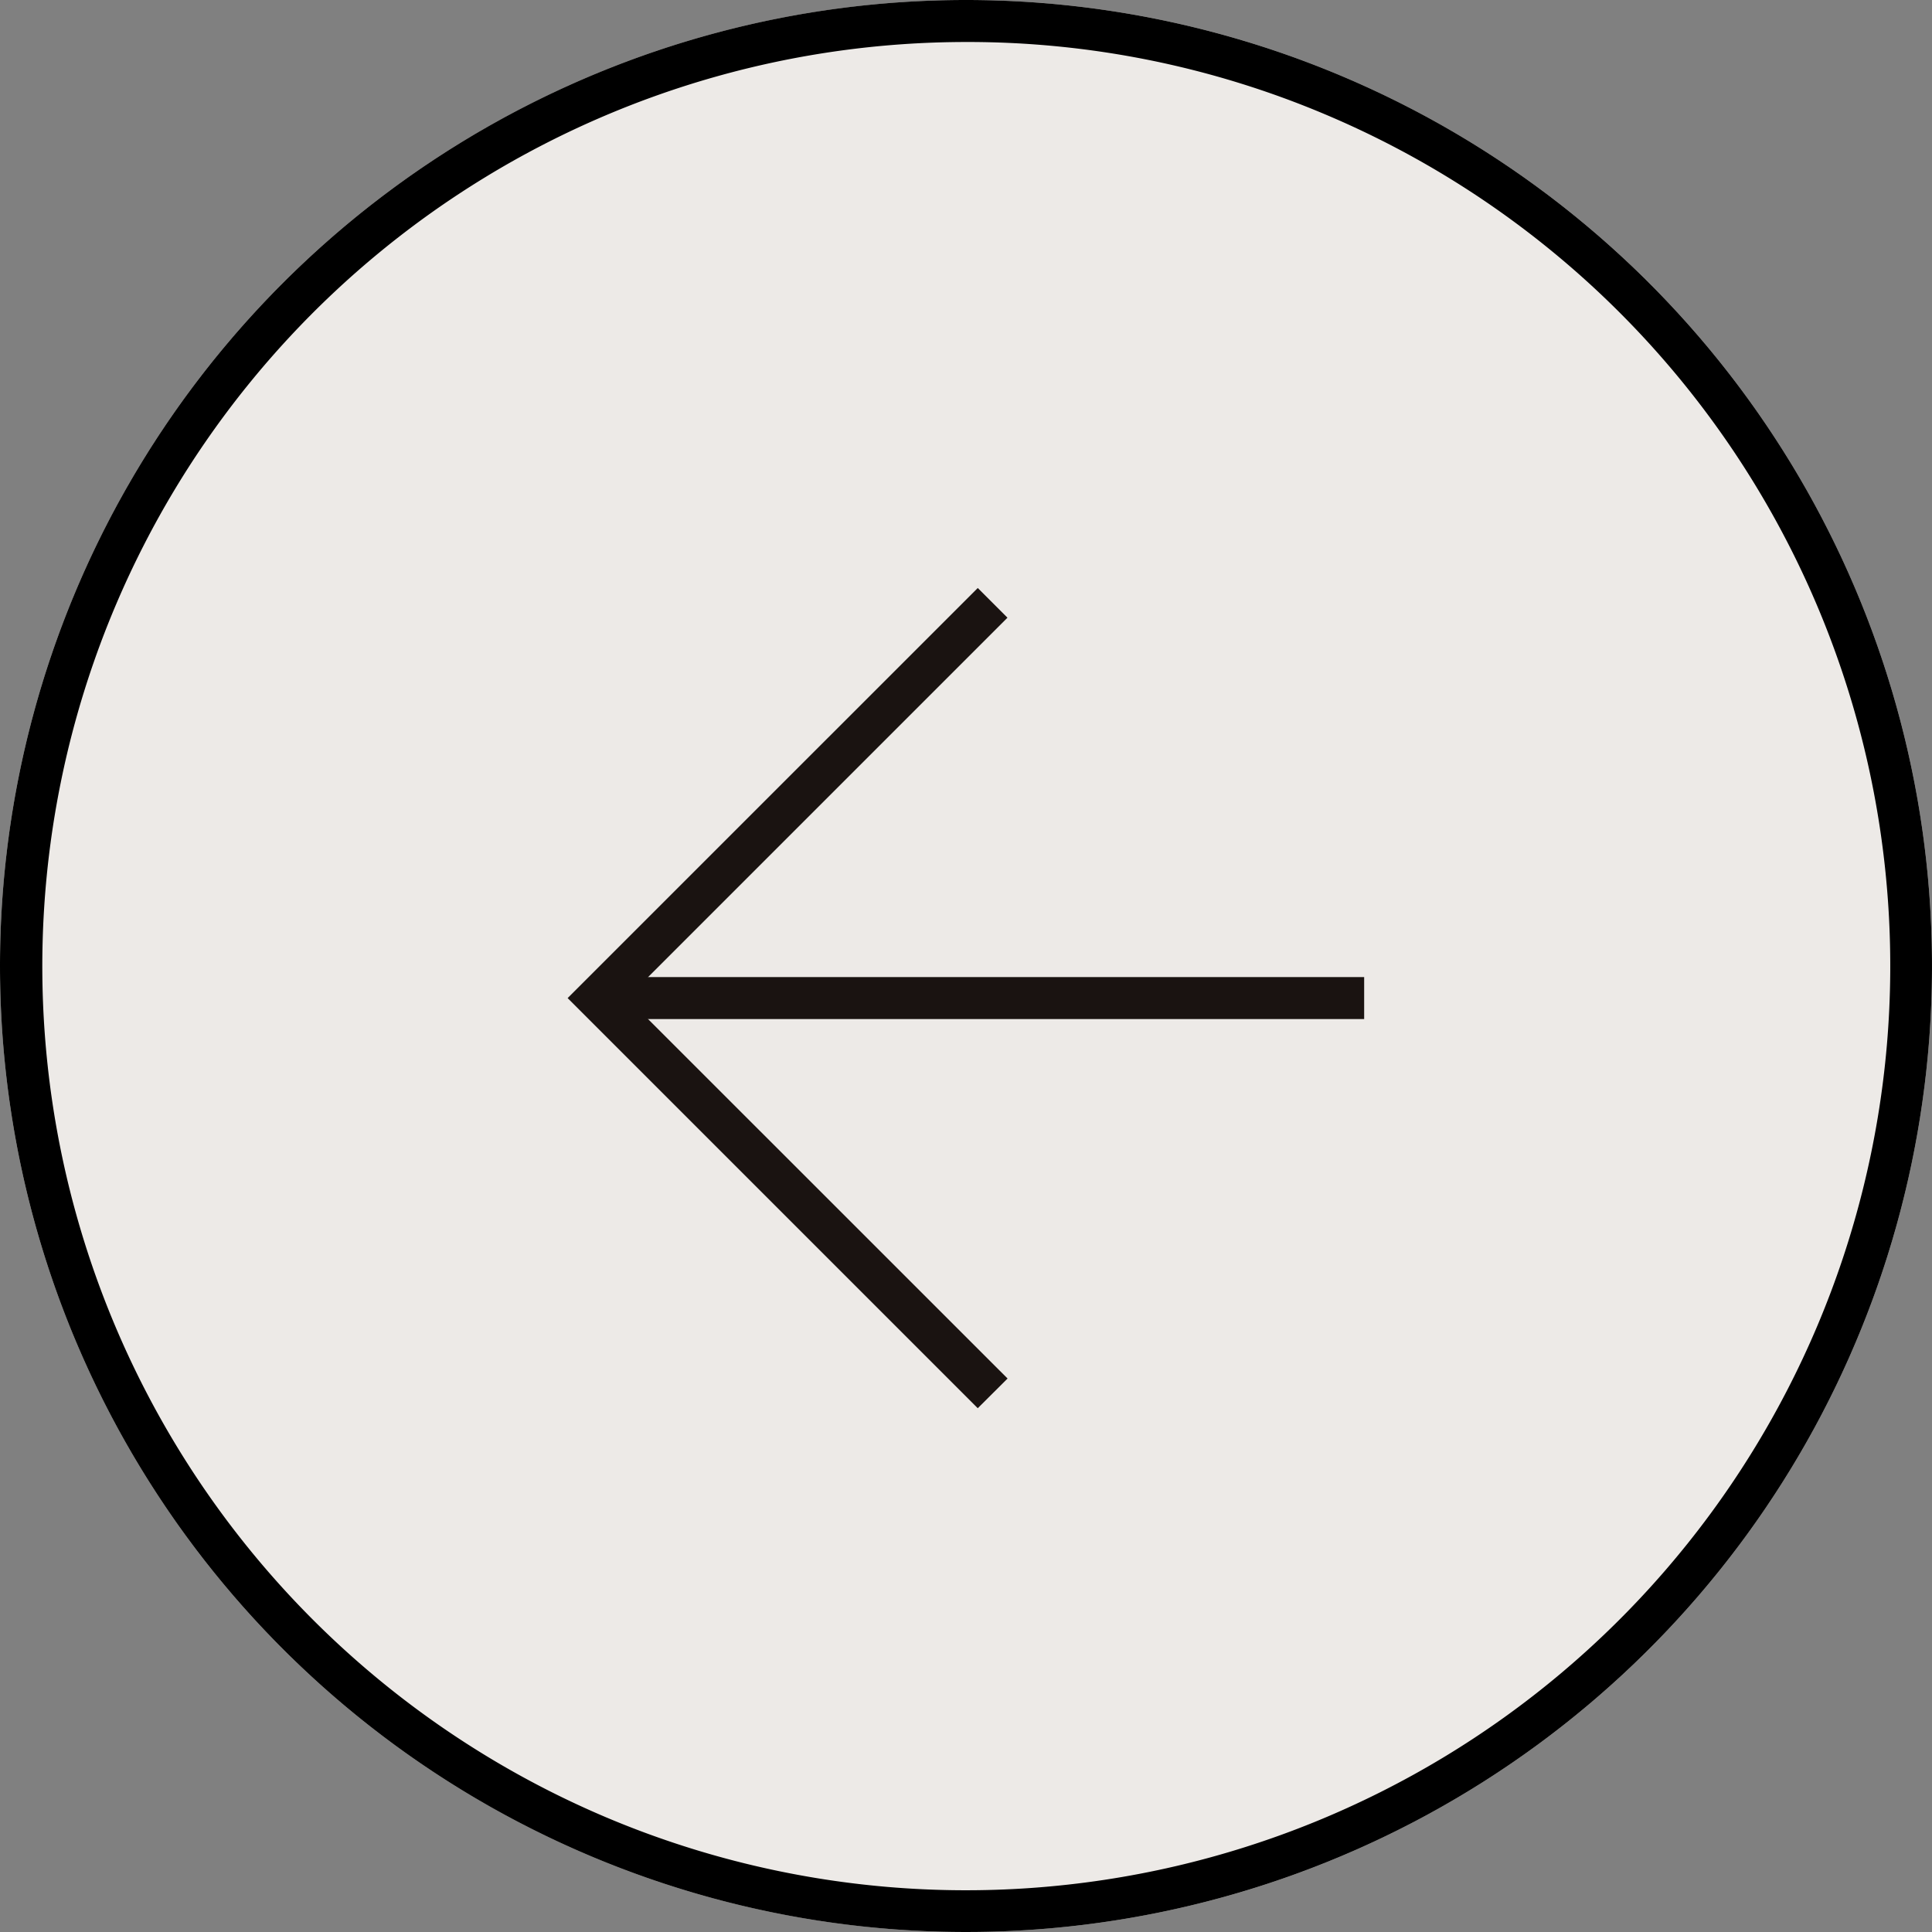
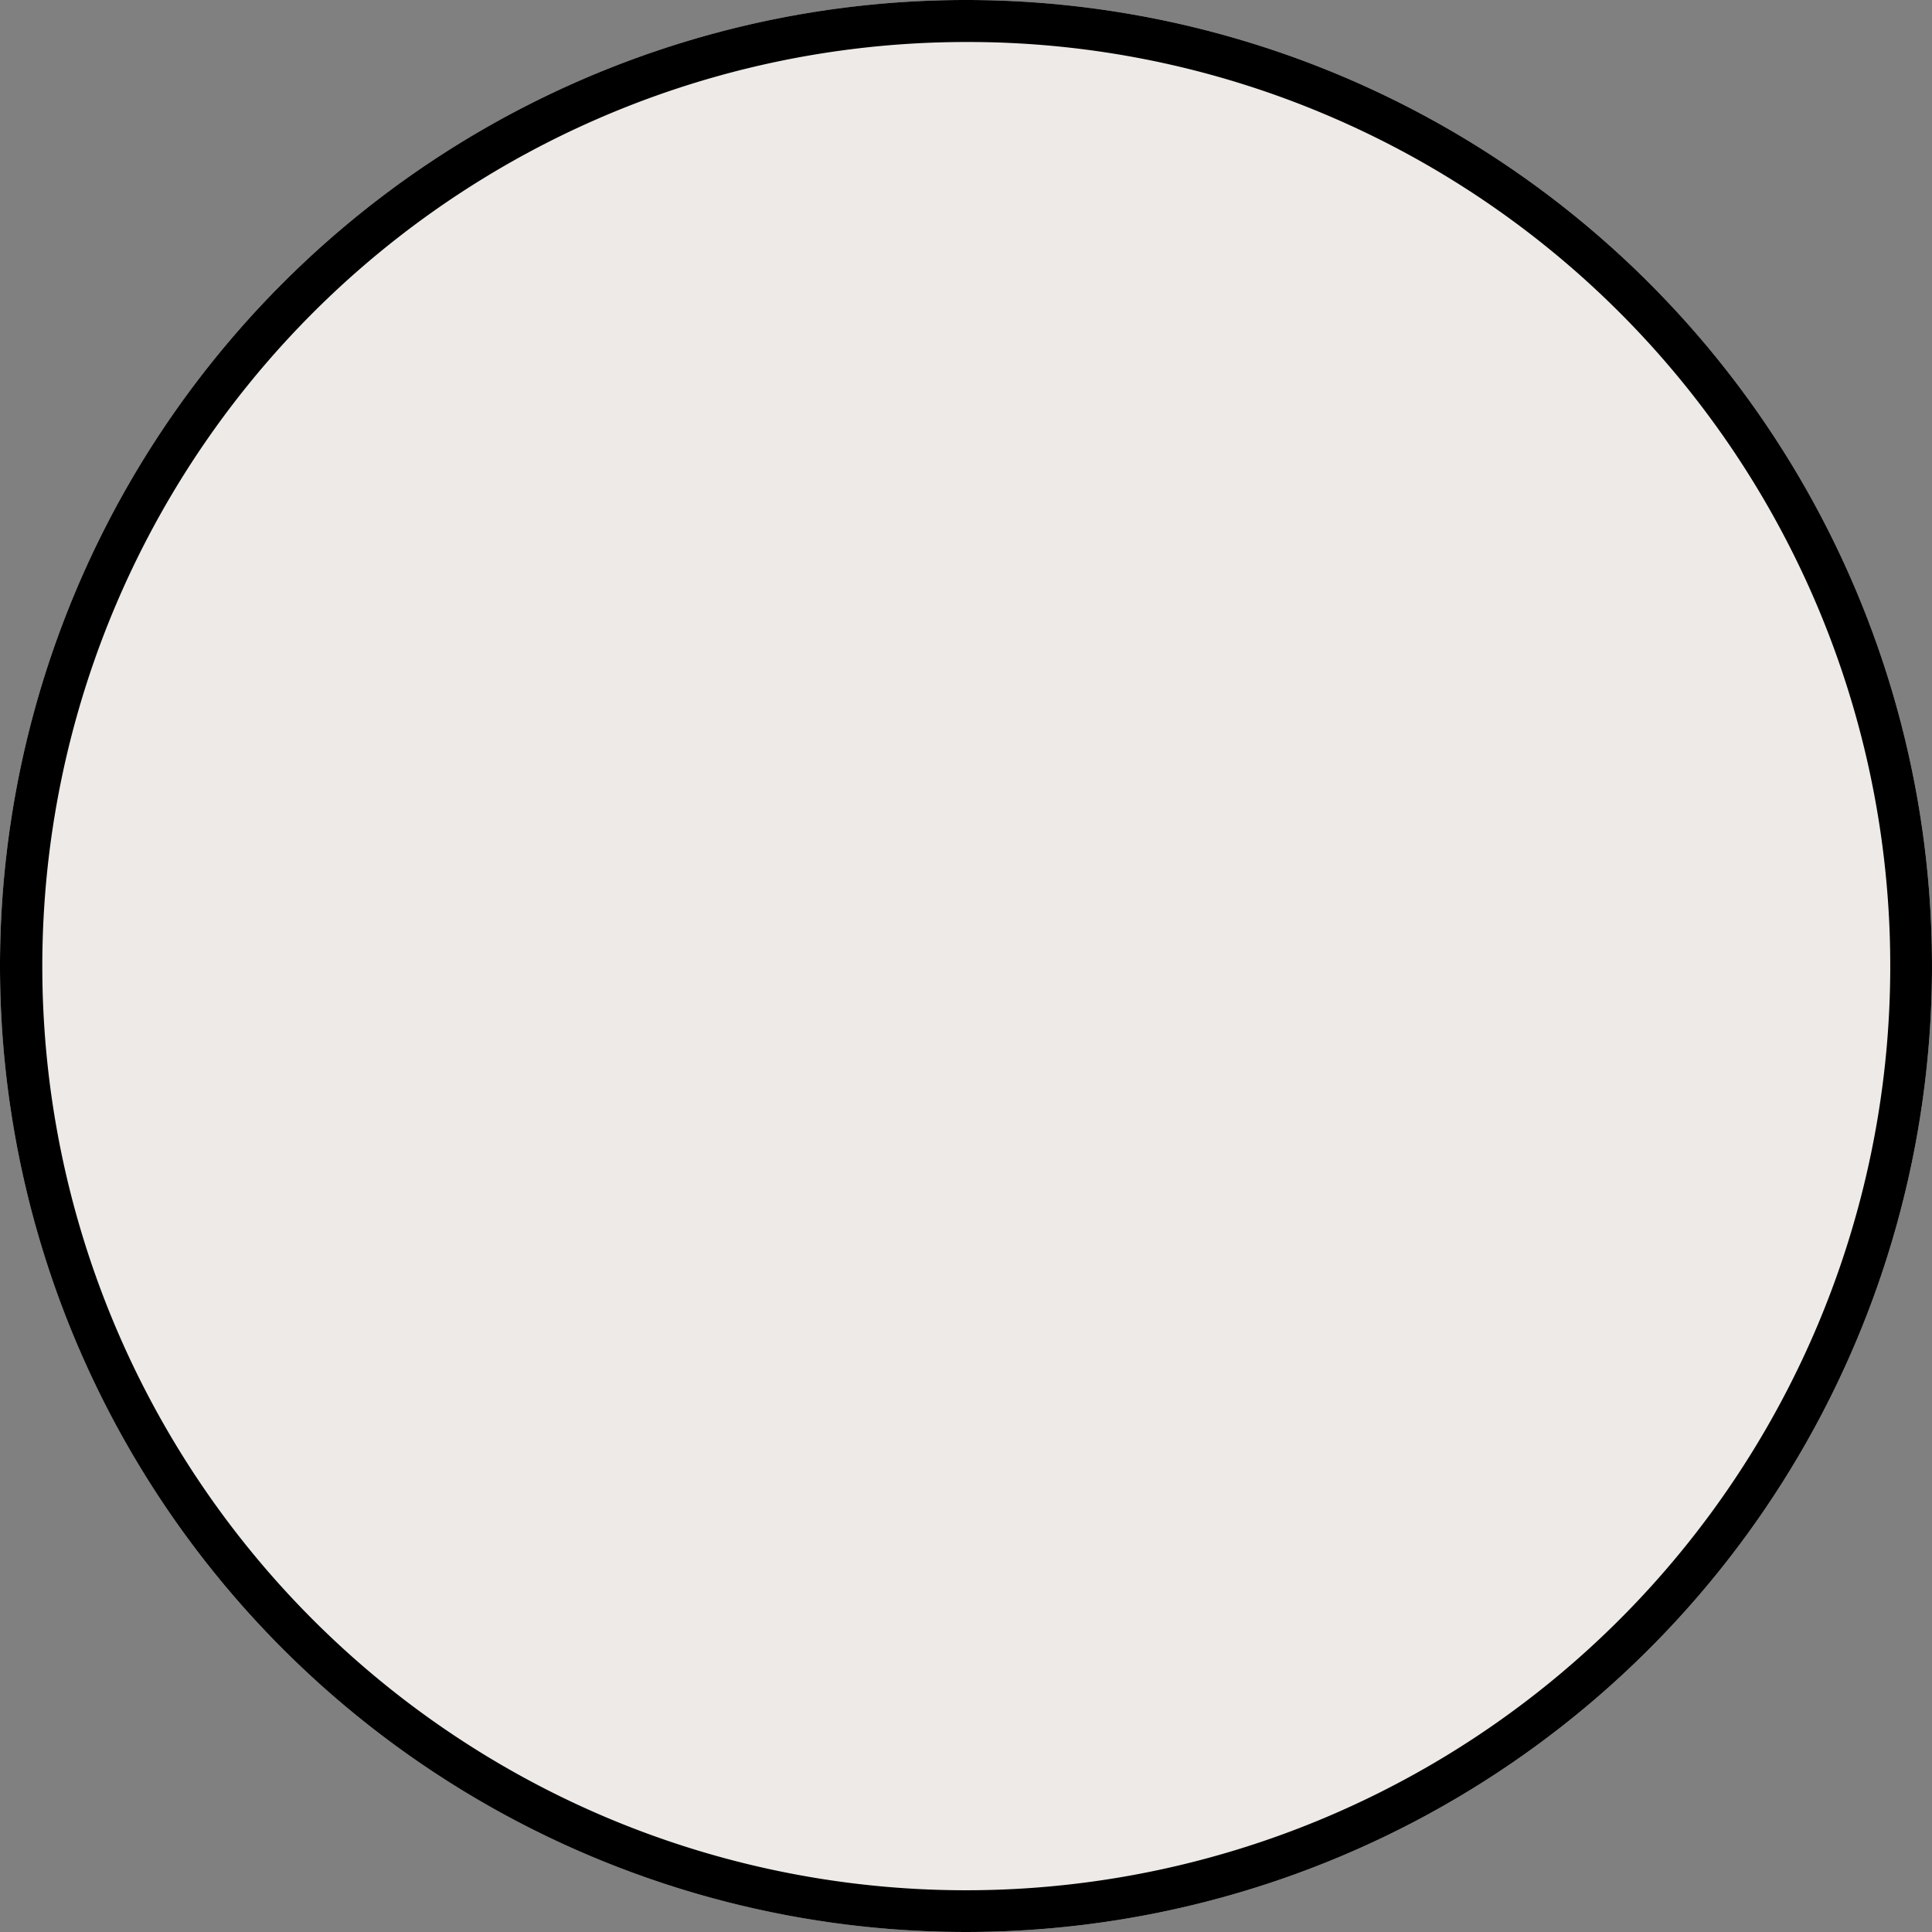
<svg xmlns="http://www.w3.org/2000/svg" width="46" height="46" viewBox="0 0 46 46">
  <rect x="0" y="0" width="46" height="46" fill="#808080" stroke="none" />
  <defs>
    <clipPath id="clip-path">
      <rect id="長方形_25" data-name="長方形 25" width="18.961" height="19.529" transform="translate(0 0)" fill="none" />
    </clipPath>
  </defs>
  <g id="グループ_1223" data-name="グループ 1223" transform="translate(-388 -4014)">
    <circle id="楕円形_374" data-name="楕円形 374" cx="23" cy="23" r="23" transform="translate(388 4014)" fill="#edeae7" />
    <path id="楕円形_374_-_アウトライン" data-name="楕円形 374 - アウトライン" d="M23,1a22.006,22.006,0,0,0-8.563,42.272A22.006,22.006,0,0,0,31.563,2.728,21.861,21.861,0,0,0,23,1m0-1A23,23,0,1,1,0,23,23,23,0,0,1,23,0Z" transform="translate(388 4014)" />
    <g id="グループ_1205" data-name="グループ 1205" transform="translate(420.48 4047.529) rotate(180)">
      <g id="グループ_57" data-name="グループ 57" clip-path="url(#clip-path)">
-         <path id="パス_93" data-name="パス 93" d="M9.2,19.529l-.707-.707,9.057-9.057L8.49.707,9.2,0l9.765,9.765Z" fill="#1a1311" />
-         <path id="線_14" data-name="線 14" d="M18.254.5H0v-1H18.254Z" transform="translate(0 9.765)" fill="#1a1311" />
-       </g>
+         </g>
    </g>
  </g>
</svg>